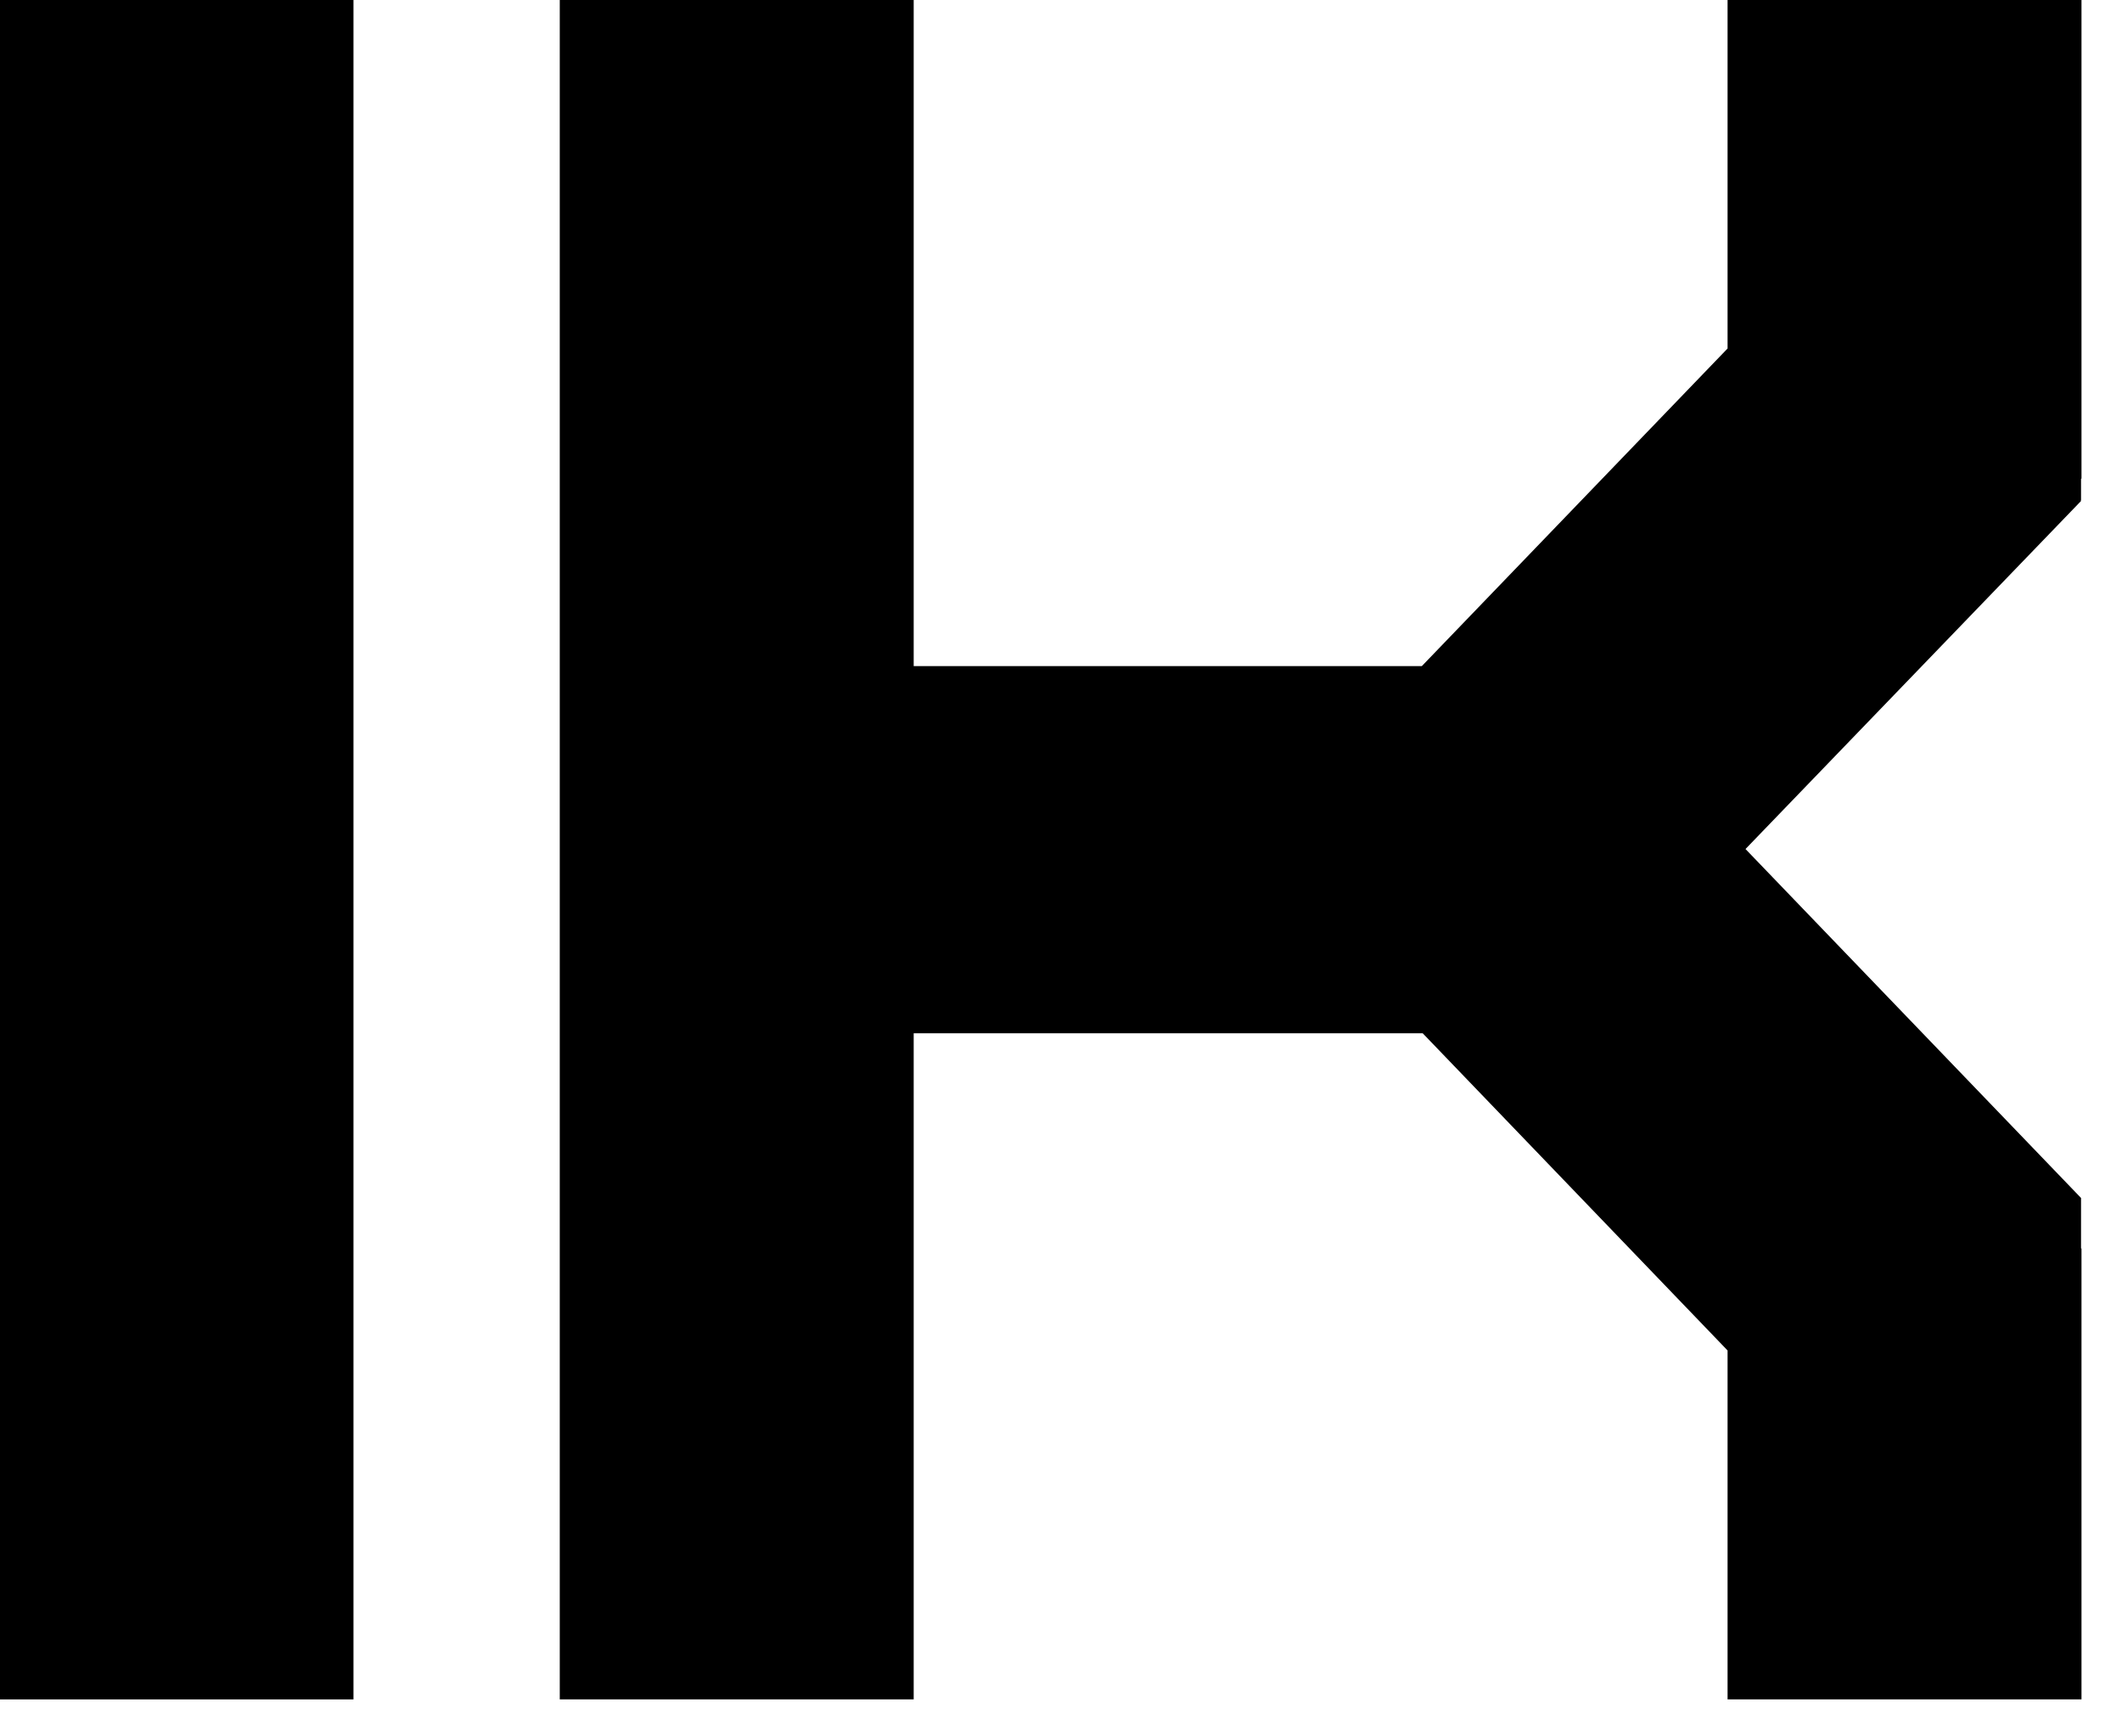
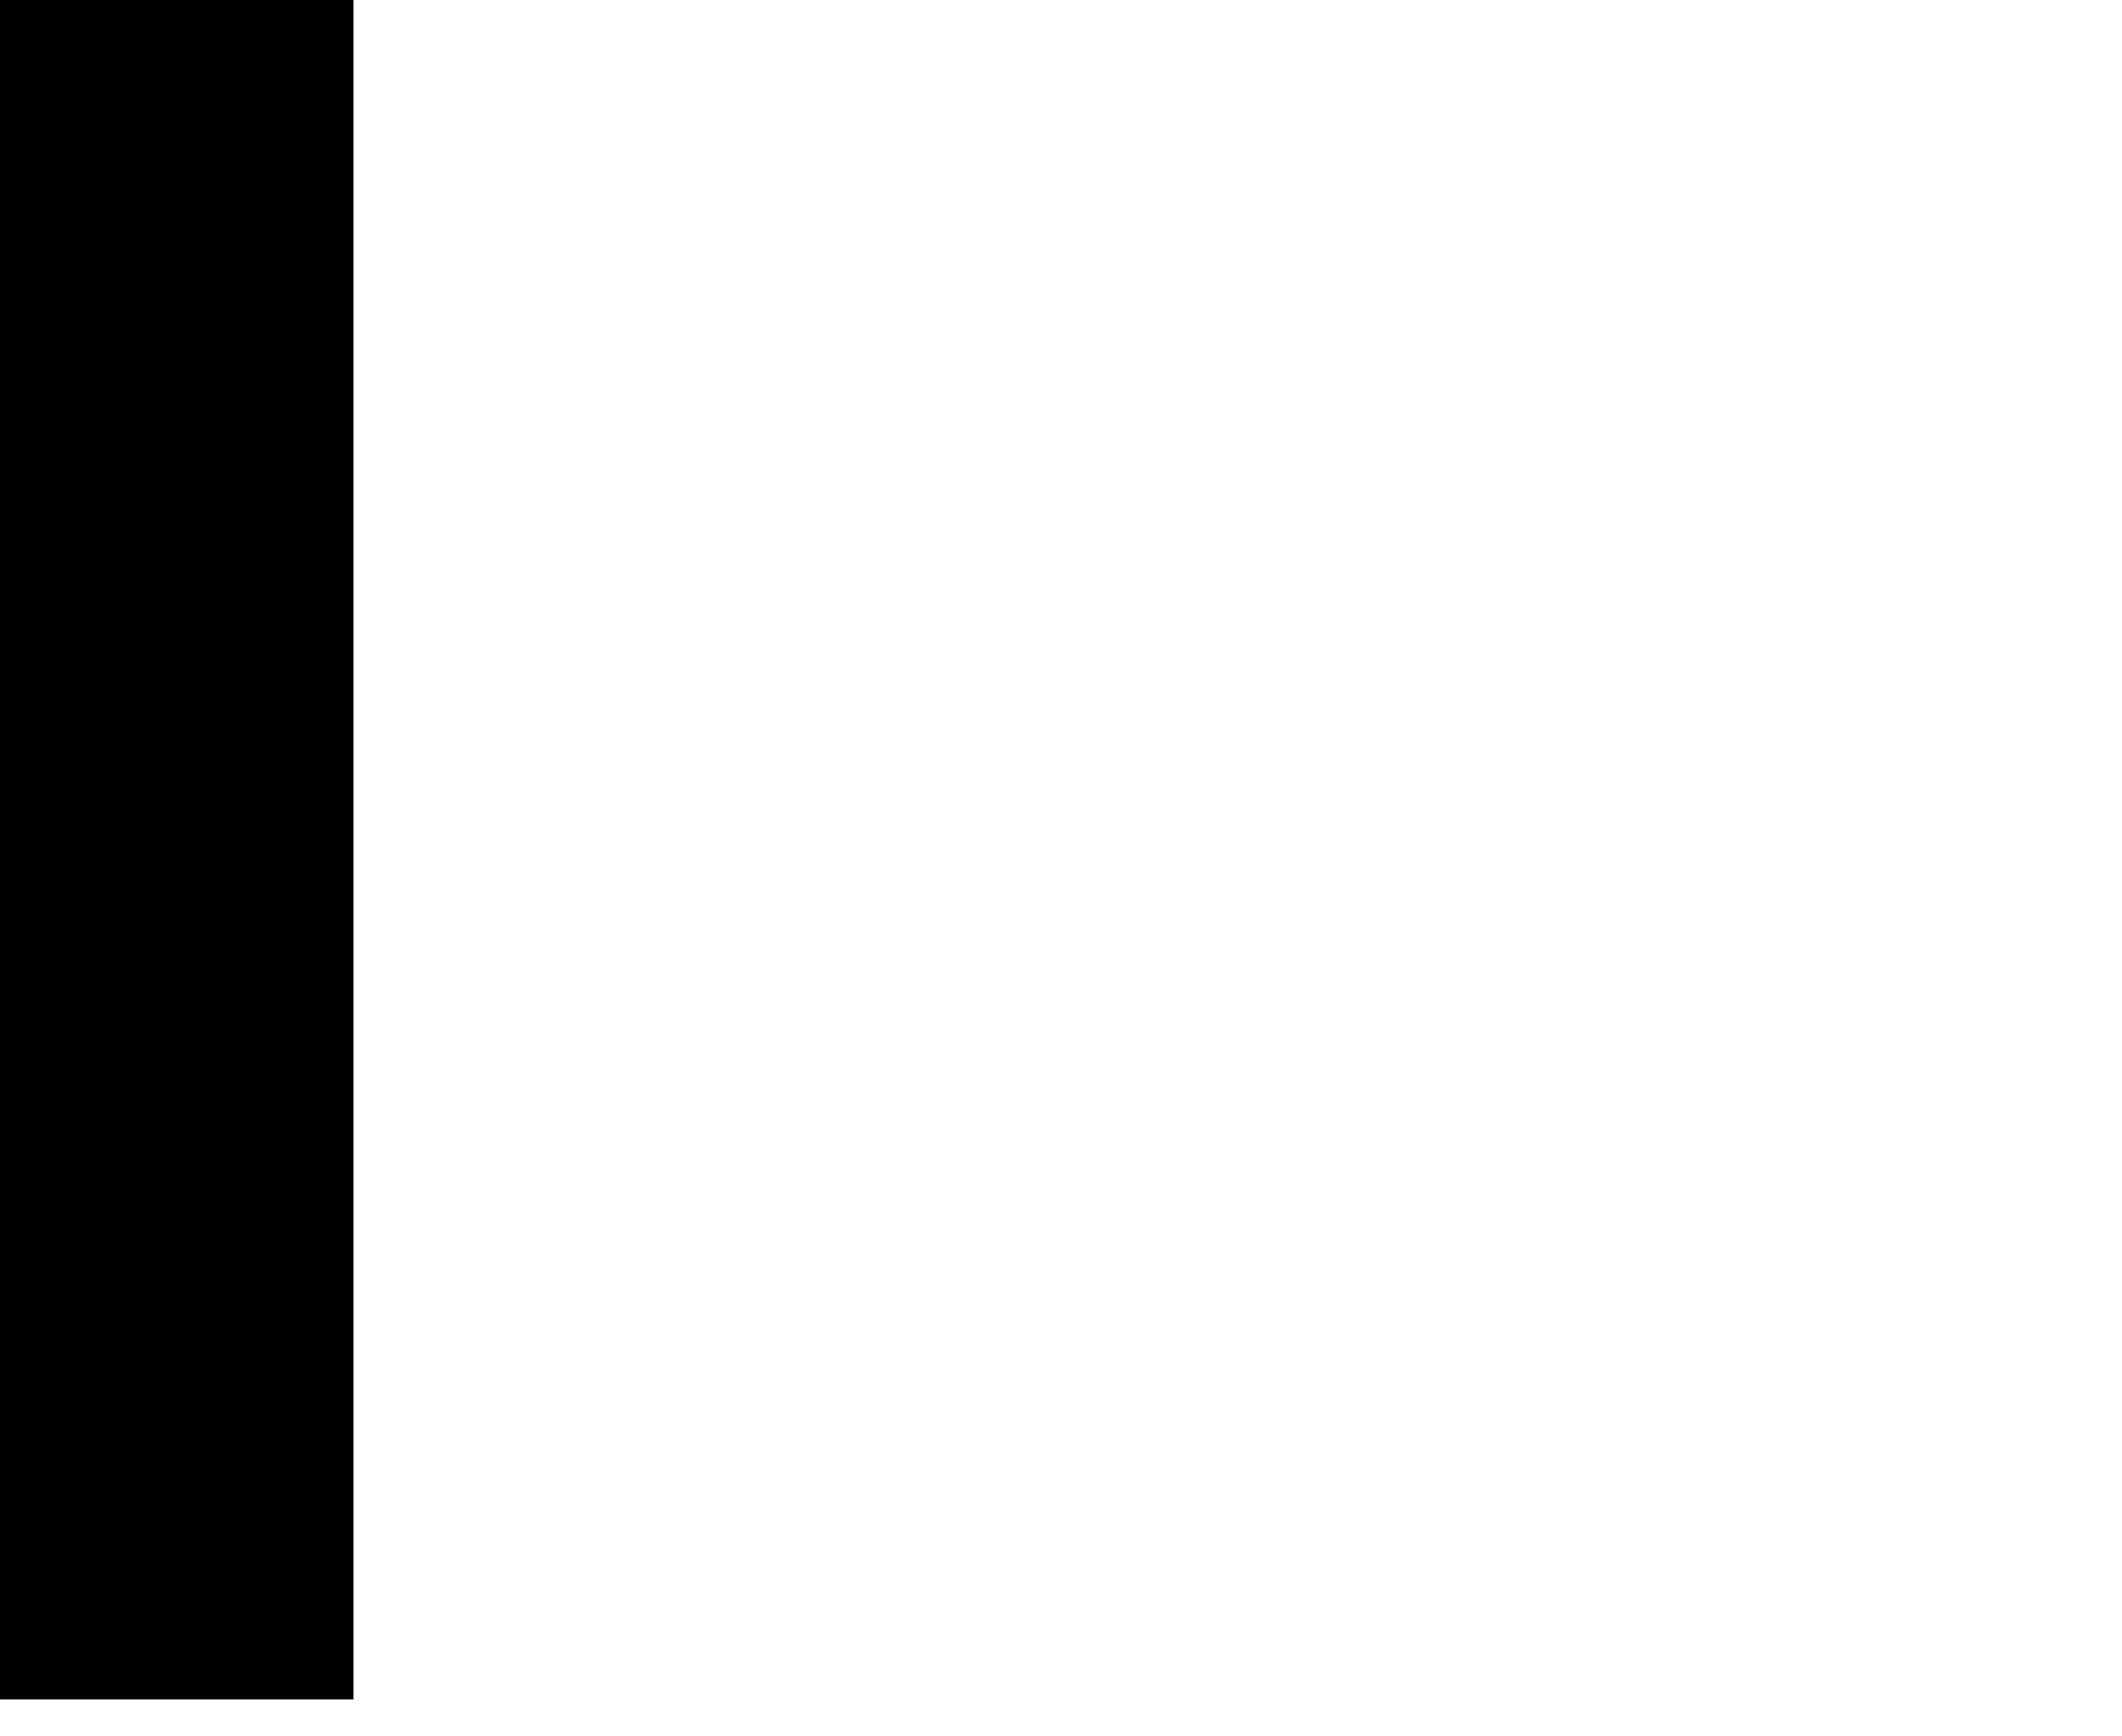
<svg xmlns="http://www.w3.org/2000/svg" width="33" height="27" viewBox="0 0 33 27" fill="none">
  <path d="M5.497 0H0V26.425H5.497V0Z" fill="black" />
-   <path d="M32.363 7.443H32.37V0H26.866V5.419L22.111 10.358H14.209V0H8.705V26.425H14.209V16.067H22.125L26.866 20.999V26.425H32.37V19.414H32.363V18.628L27.145 13.202L32.363 7.79L32.356 7.782H32.363V7.443Z" fill="black" />
</svg>